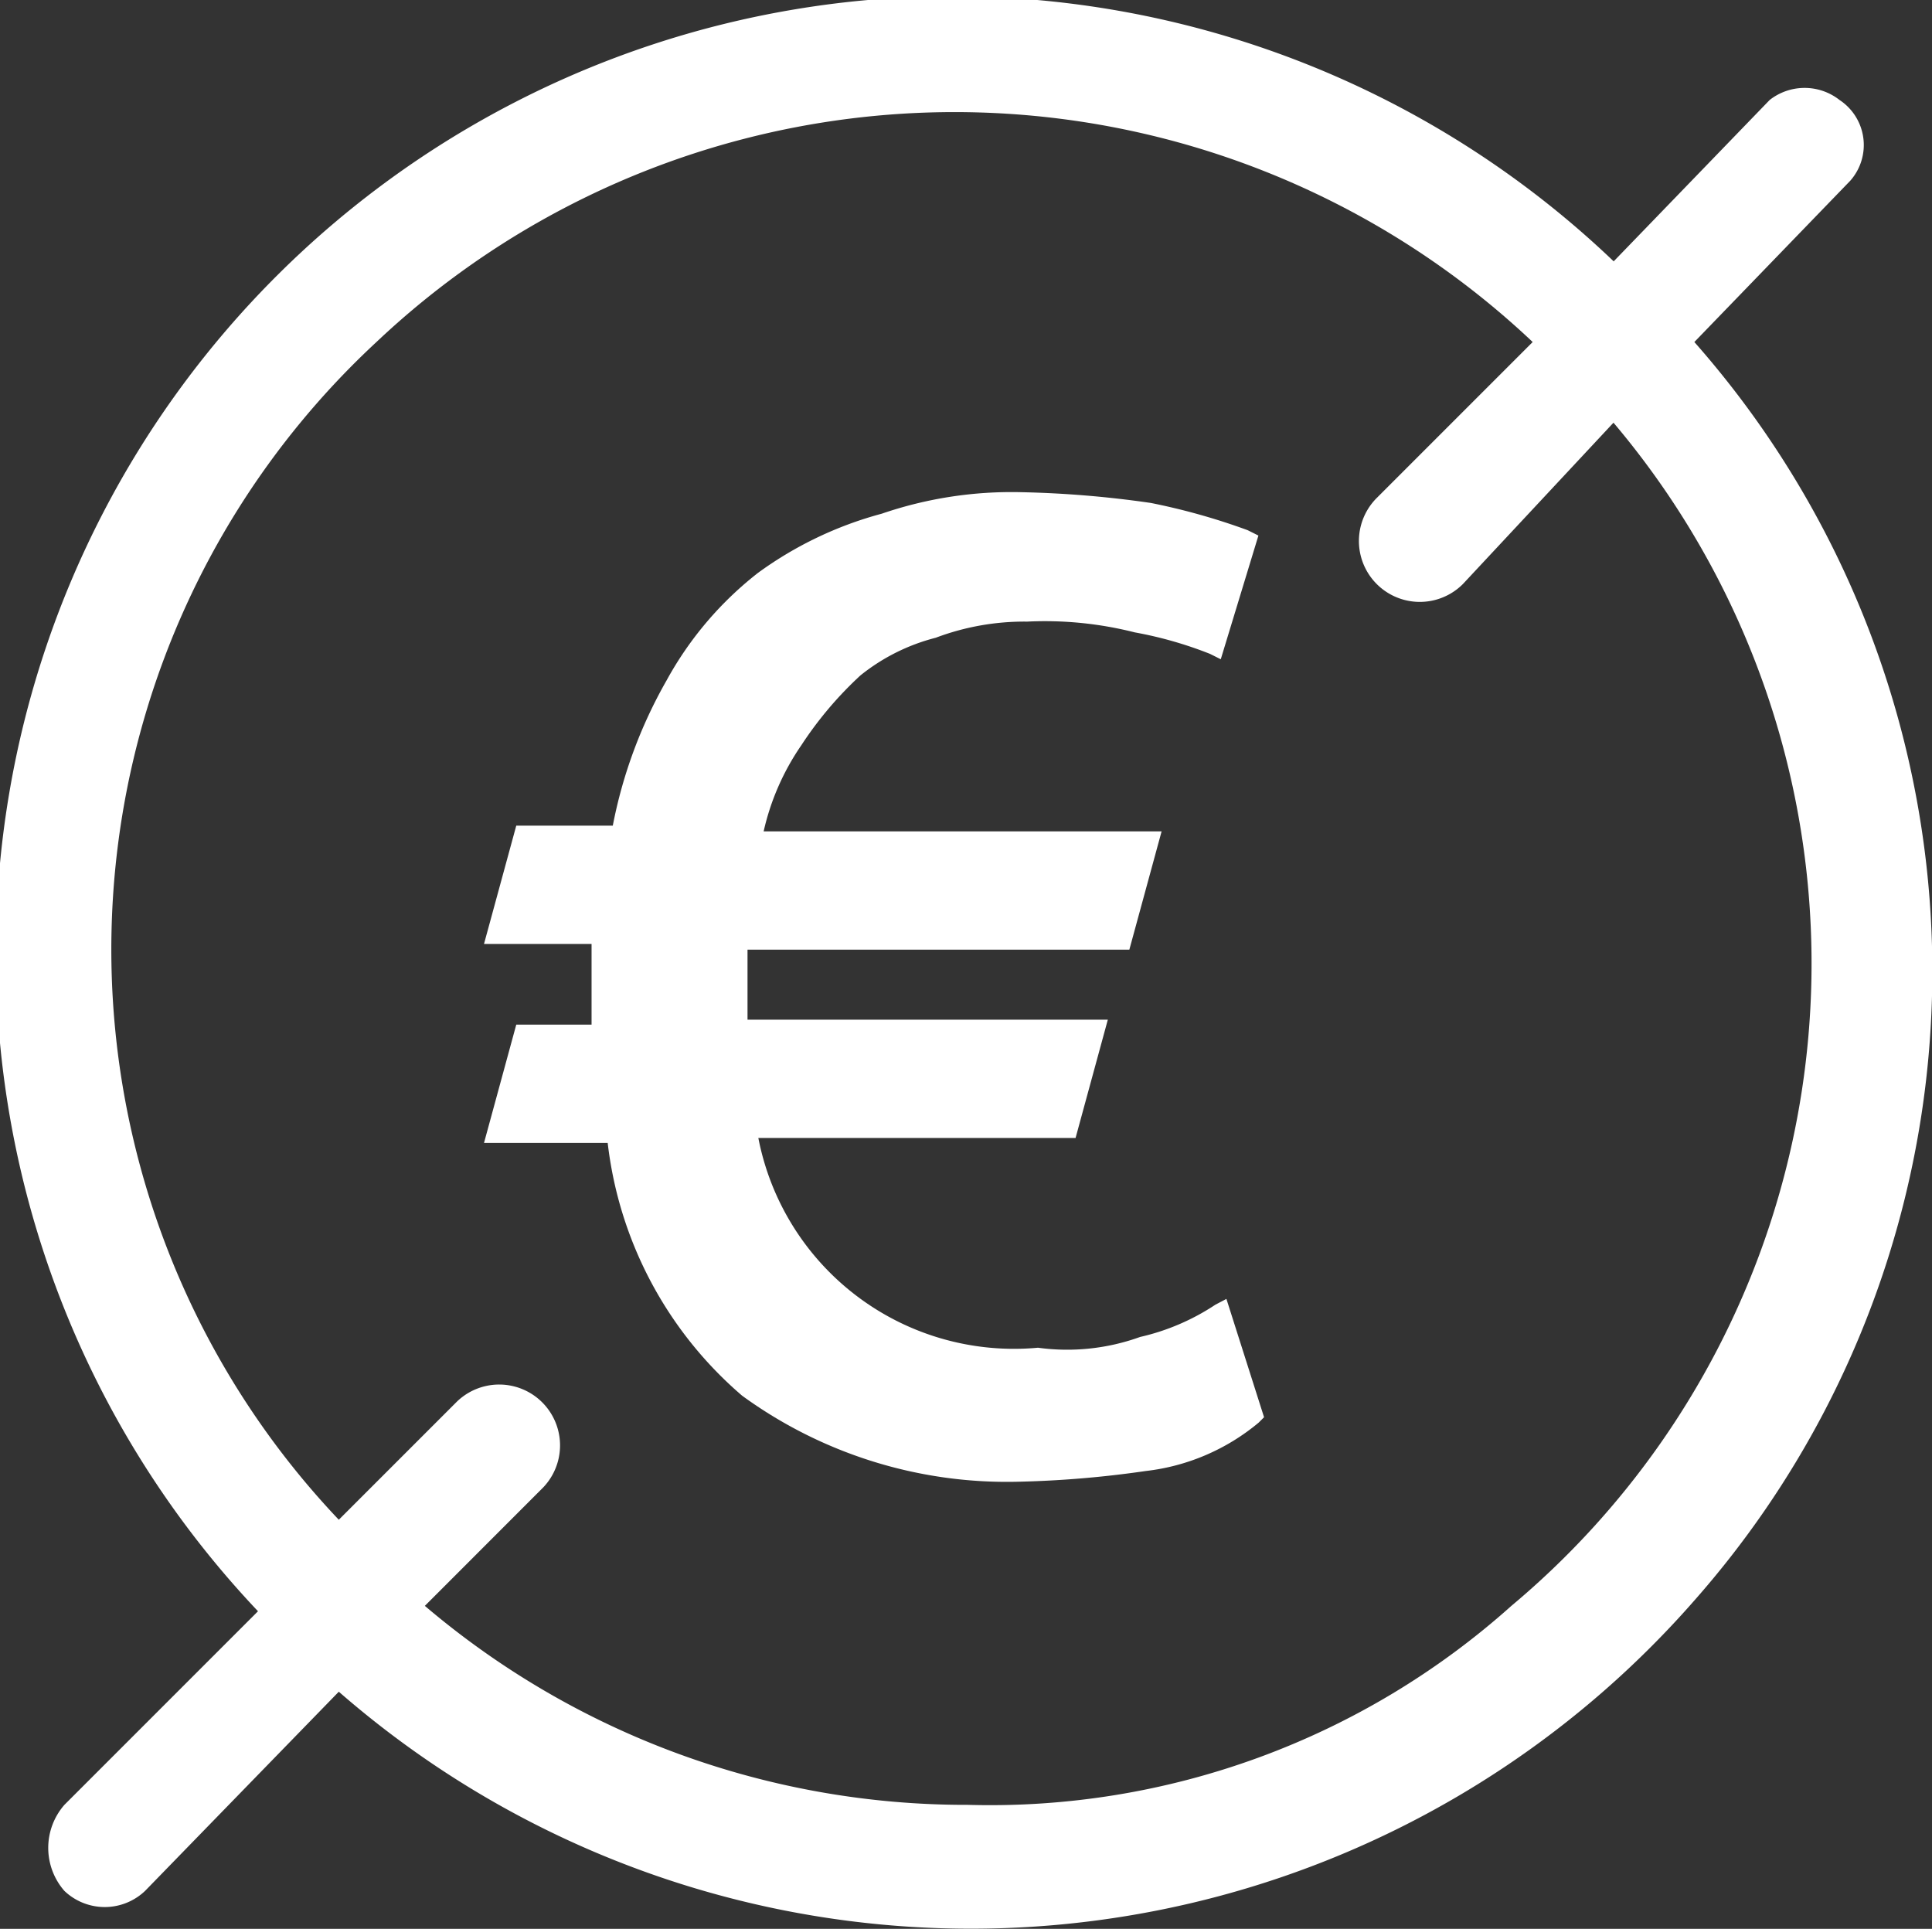
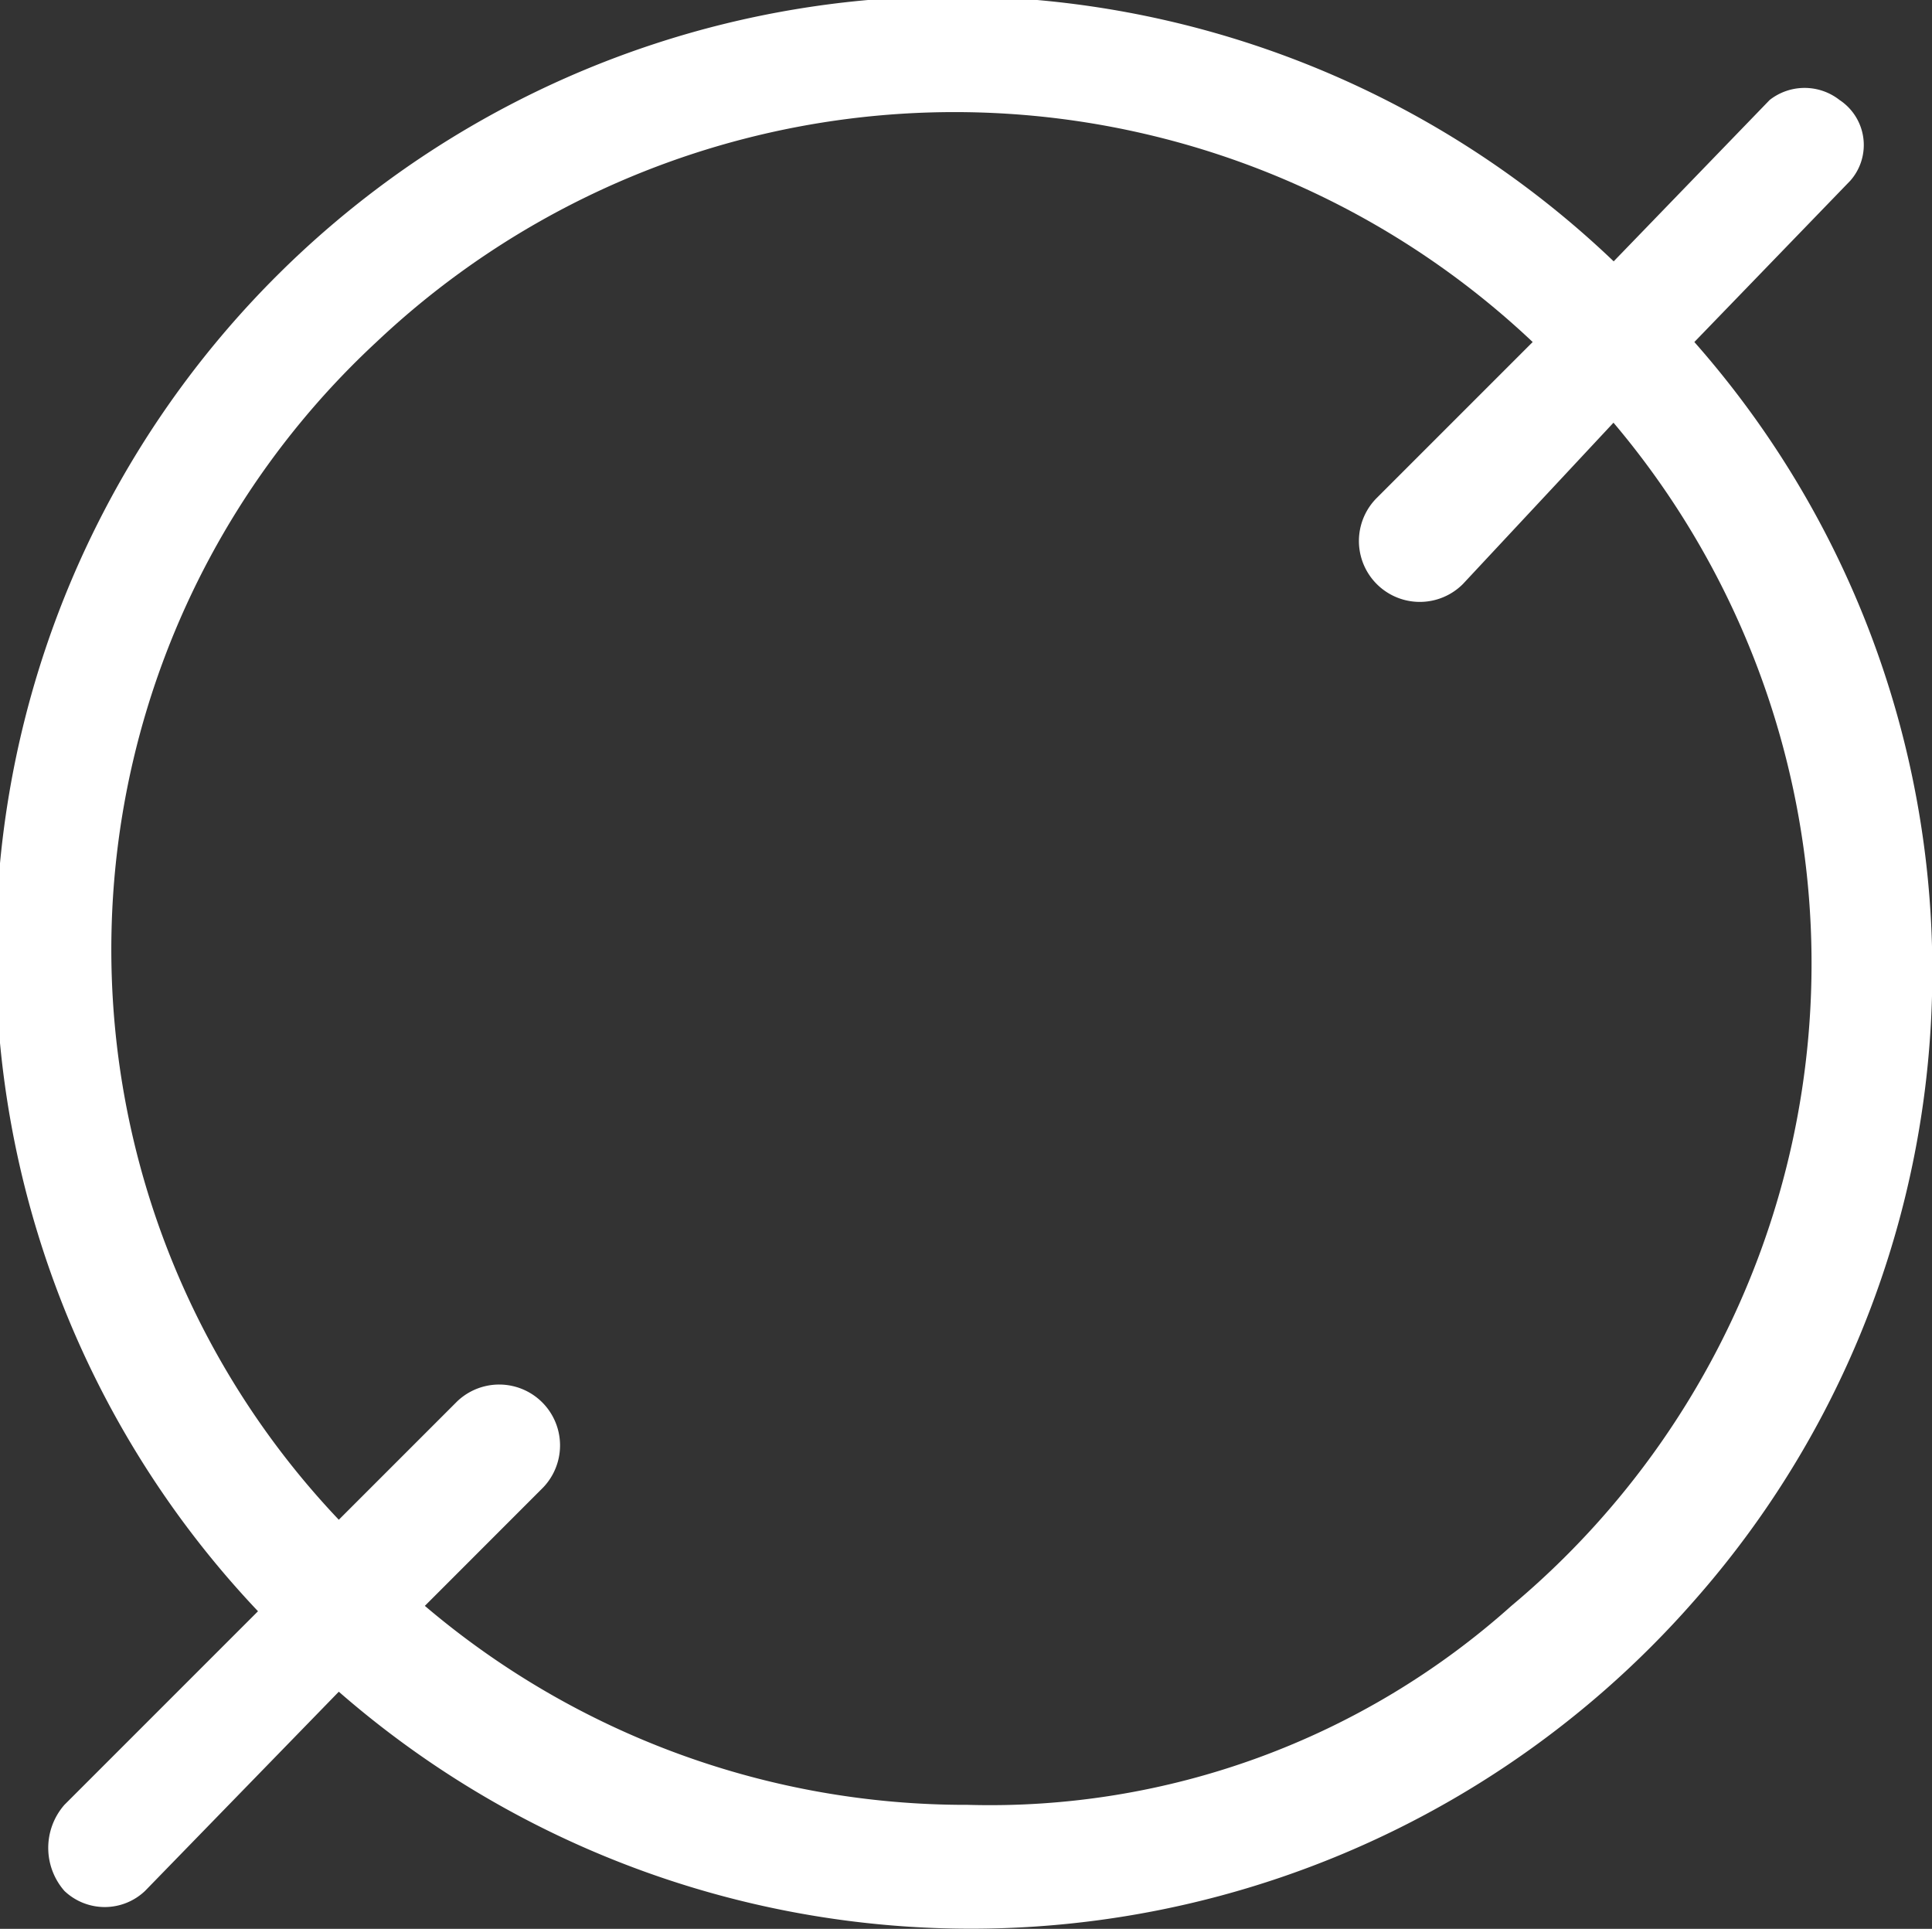
<svg xmlns="http://www.w3.org/2000/svg" id="Layer_4" data-name="Layer 4" width="28.381" height="28.333" viewBox="0 0 28.381 28.333">
  <rect x="0" y="0" width="28.381" height="28.333" fill="#333333" stroke="none" />
  <defs>
    <style>
      .cls-1 {
        fill: #fff;
      }
    </style>
  </defs>
  <g>
-     <path class="cls-1" d="M38.7,14.774l2.291-2.37a.792.792,0,0,0-.158-1.185.831.831,0,0,0-1.027,0l-2.291,2.37A14.056,14.056,0,0,0,17.6,33.418l-2.844,2.844a.96.96,0,0,0,0,1.264.859.859,0,0,0,1.185,0L18.787,34.6A14.124,14.124,0,0,0,38.7,33.26,13.967,13.967,0,0,0,38.7,14.774ZM28.03,36.262a12.267,12.267,0,0,1-7.979-2.923L21.789,31.6a.894.894,0,0,0-1.264-1.264h0l-1.738,1.738a12.17,12.17,0,0,1,.553-17.3,12.366,12.366,0,0,1,16.985,0l-2.291,2.291A.894.894,0,1,0,35.3,18.329h0l2.212-2.37a12.3,12.3,0,0,1-1.5,17.38A11.483,11.483,0,0,1,28.03,36.262Z" transform="translate(-13.81 -9.75)" />
-     <path class="cls-1" d="M31.664,28.915a3.346,3.346,0,0,1-1.106.474,3.156,3.156,0,0,1-1.5.158,3.825,3.825,0,0,1-4.108-3.081H29.61l.474-1.738H24.791V23.7H30.4l.474-1.738H25.028a3.63,3.63,0,0,1,.553-1.264,5.439,5.439,0,0,1,.869-1.027,2.918,2.918,0,0,1,1.106-.553,3.69,3.69,0,0,1,1.343-.237,5.375,5.375,0,0,1,1.58.158,5.819,5.819,0,0,1,1.106.316l.158.079.553-1.817-.158-.079a9.551,9.551,0,0,0-1.422-.4,15.341,15.341,0,0,0-1.9-.158,5.891,5.891,0,0,0-2.054.316,5.5,5.5,0,0,0-1.817.869,5.119,5.119,0,0,0-1.343,1.58,6.954,6.954,0,0,0-.79,2.133H21.394l-.474,1.738H22.5v1.185H21.394l-.474,1.738h1.817a5.763,5.763,0,0,0,1.975,3.713,6.607,6.607,0,0,0,4.029,1.264,15.341,15.341,0,0,0,1.9-.158,3.145,3.145,0,0,0,1.659-.711l.079-.079-.553-1.738Z" transform="translate(-13.81 -9.75)" />
+     <path class="cls-1" d="M38.7,14.774l2.291-2.37a.792.792,0,0,0-.158-1.185.831.831,0,0,0-1.027,0l-2.291,2.37A14.056,14.056,0,0,0,17.6,33.418l-2.844,2.844a.96.96,0,0,0,0,1.264.859.859,0,0,0,1.185,0L18.787,34.6A14.124,14.124,0,0,0,38.7,33.26,13.967,13.967,0,0,0,38.7,14.774M28.03,36.262a12.267,12.267,0,0,1-7.979-2.923L21.789,31.6a.894.894,0,0,0-1.264-1.264h0l-1.738,1.738a12.17,12.17,0,0,1,.553-17.3,12.366,12.366,0,0,1,16.985,0l-2.291,2.291A.894.894,0,1,0,35.3,18.329h0l2.212-2.37a12.3,12.3,0,0,1-1.5,17.38A11.483,11.483,0,0,1,28.03,36.262Z" transform="translate(-13.81 -9.75)" />
  </g>
</svg>